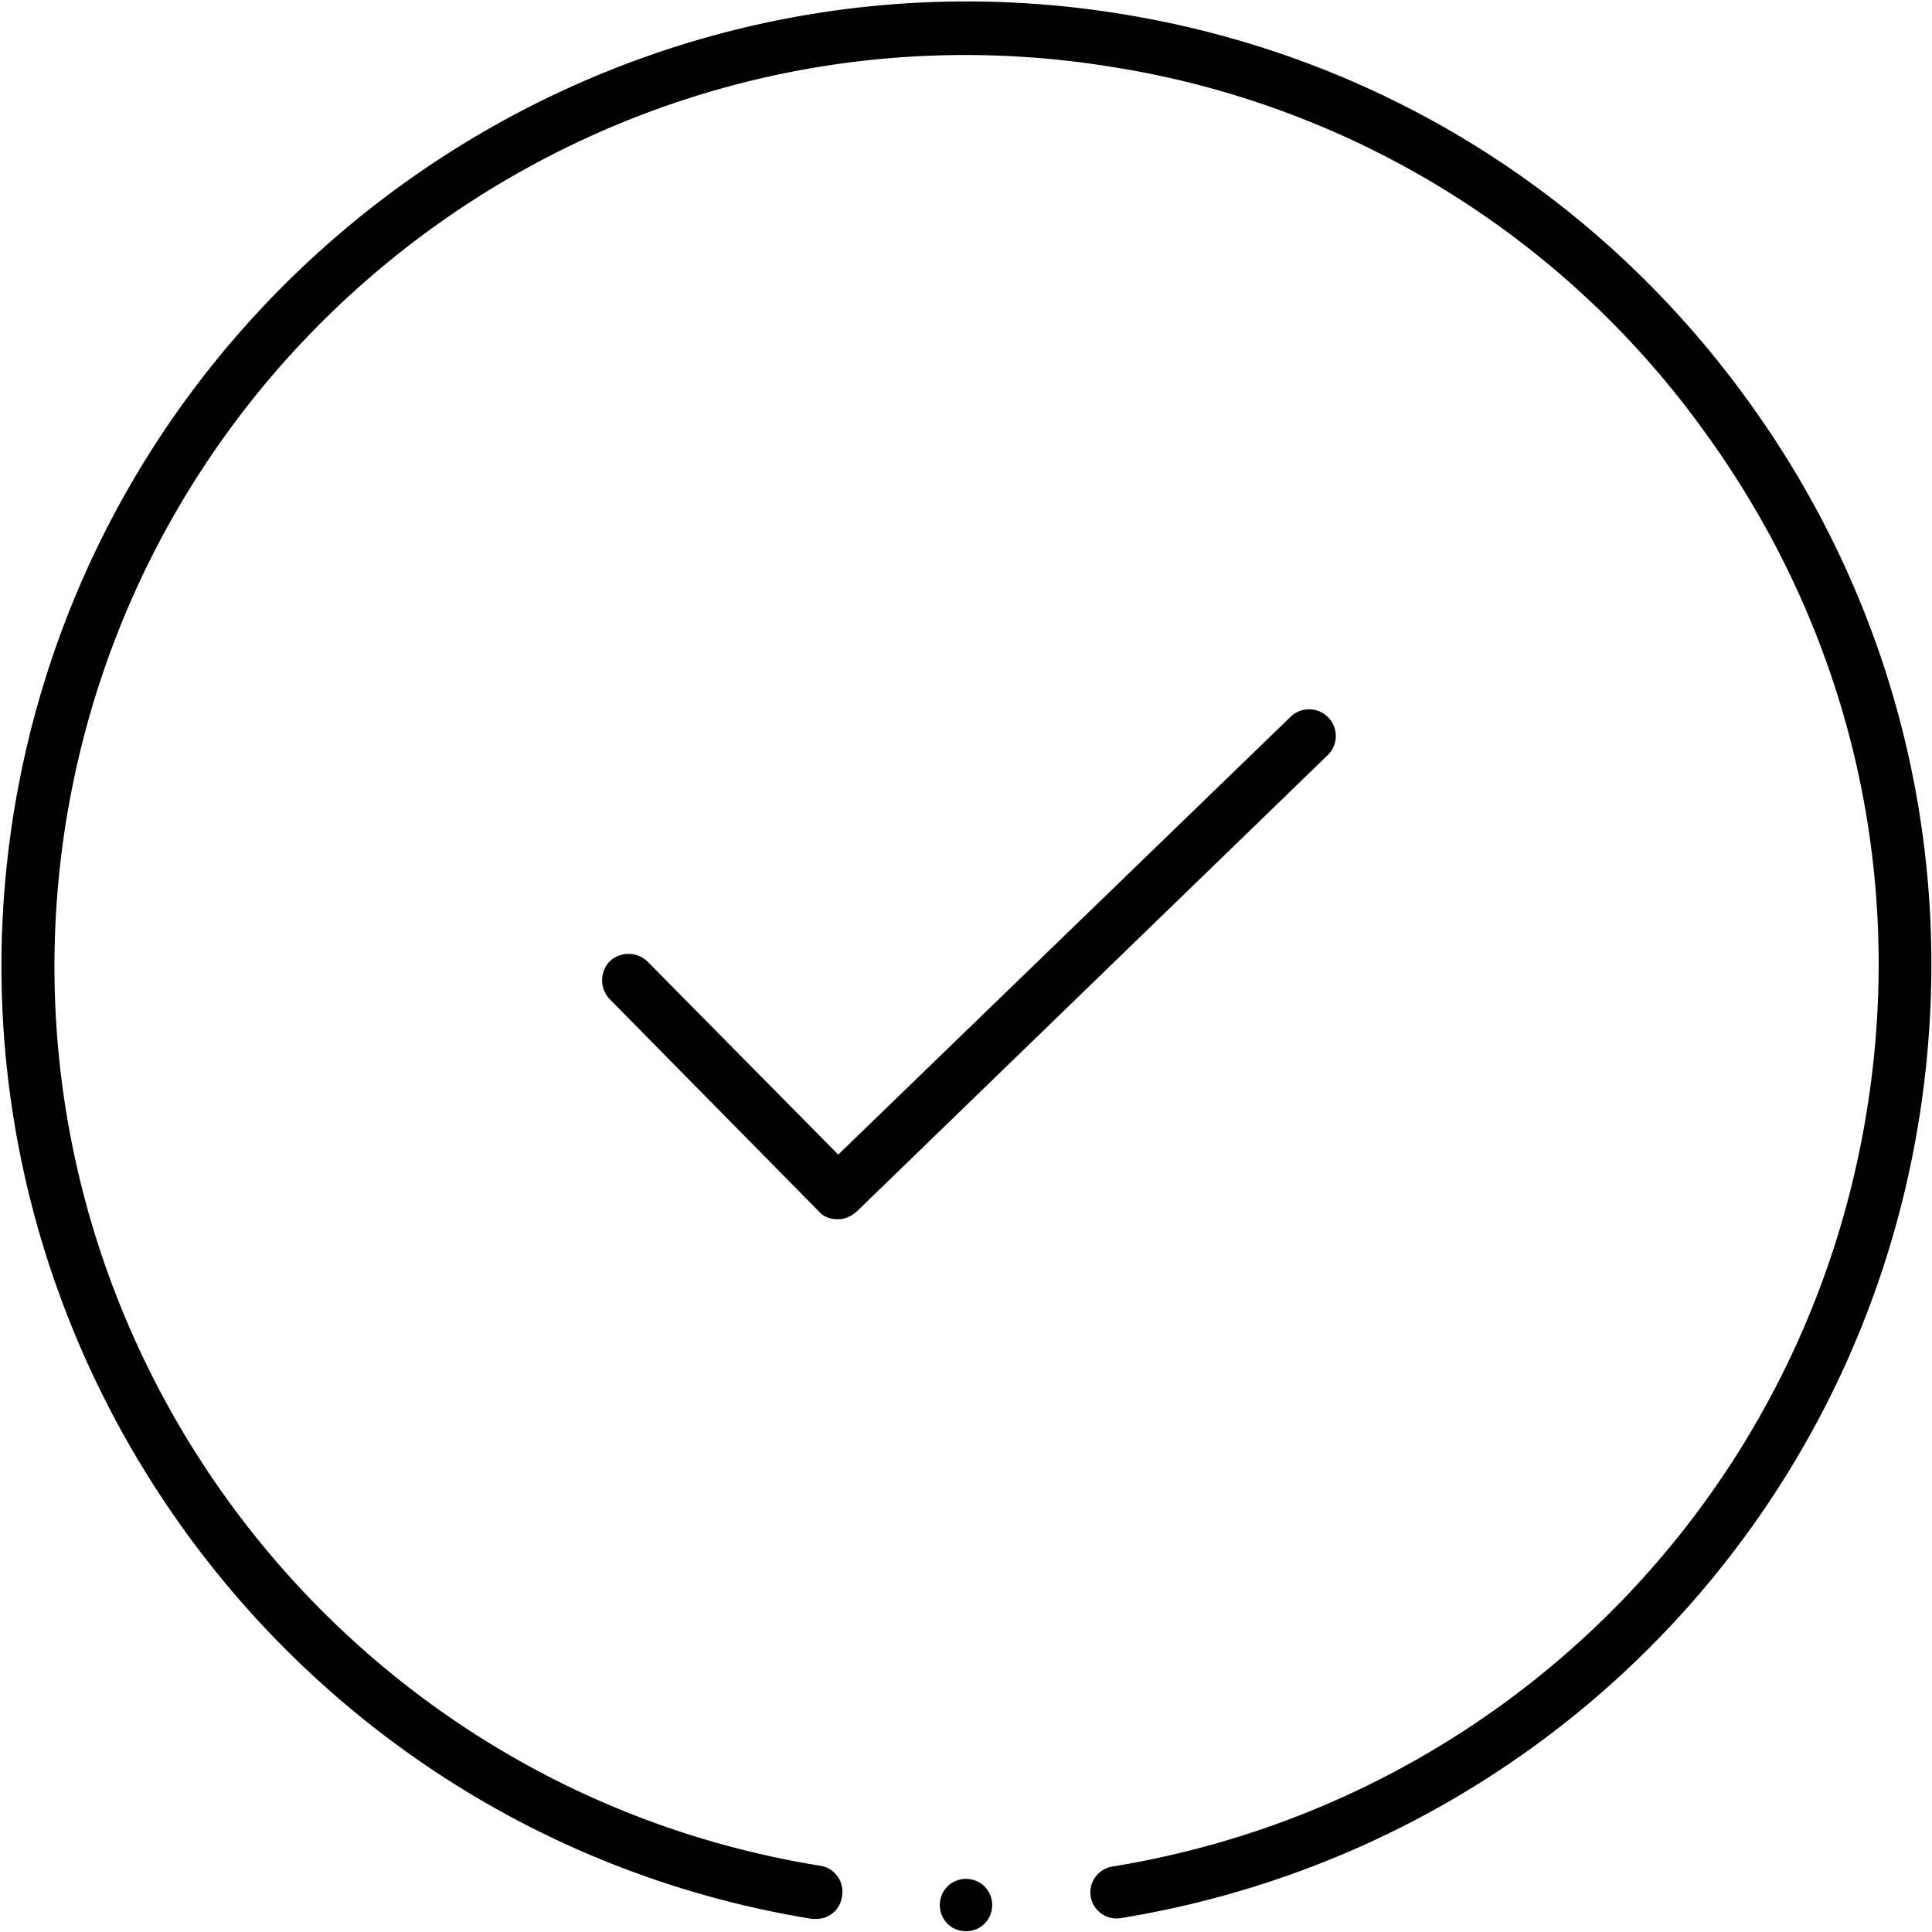
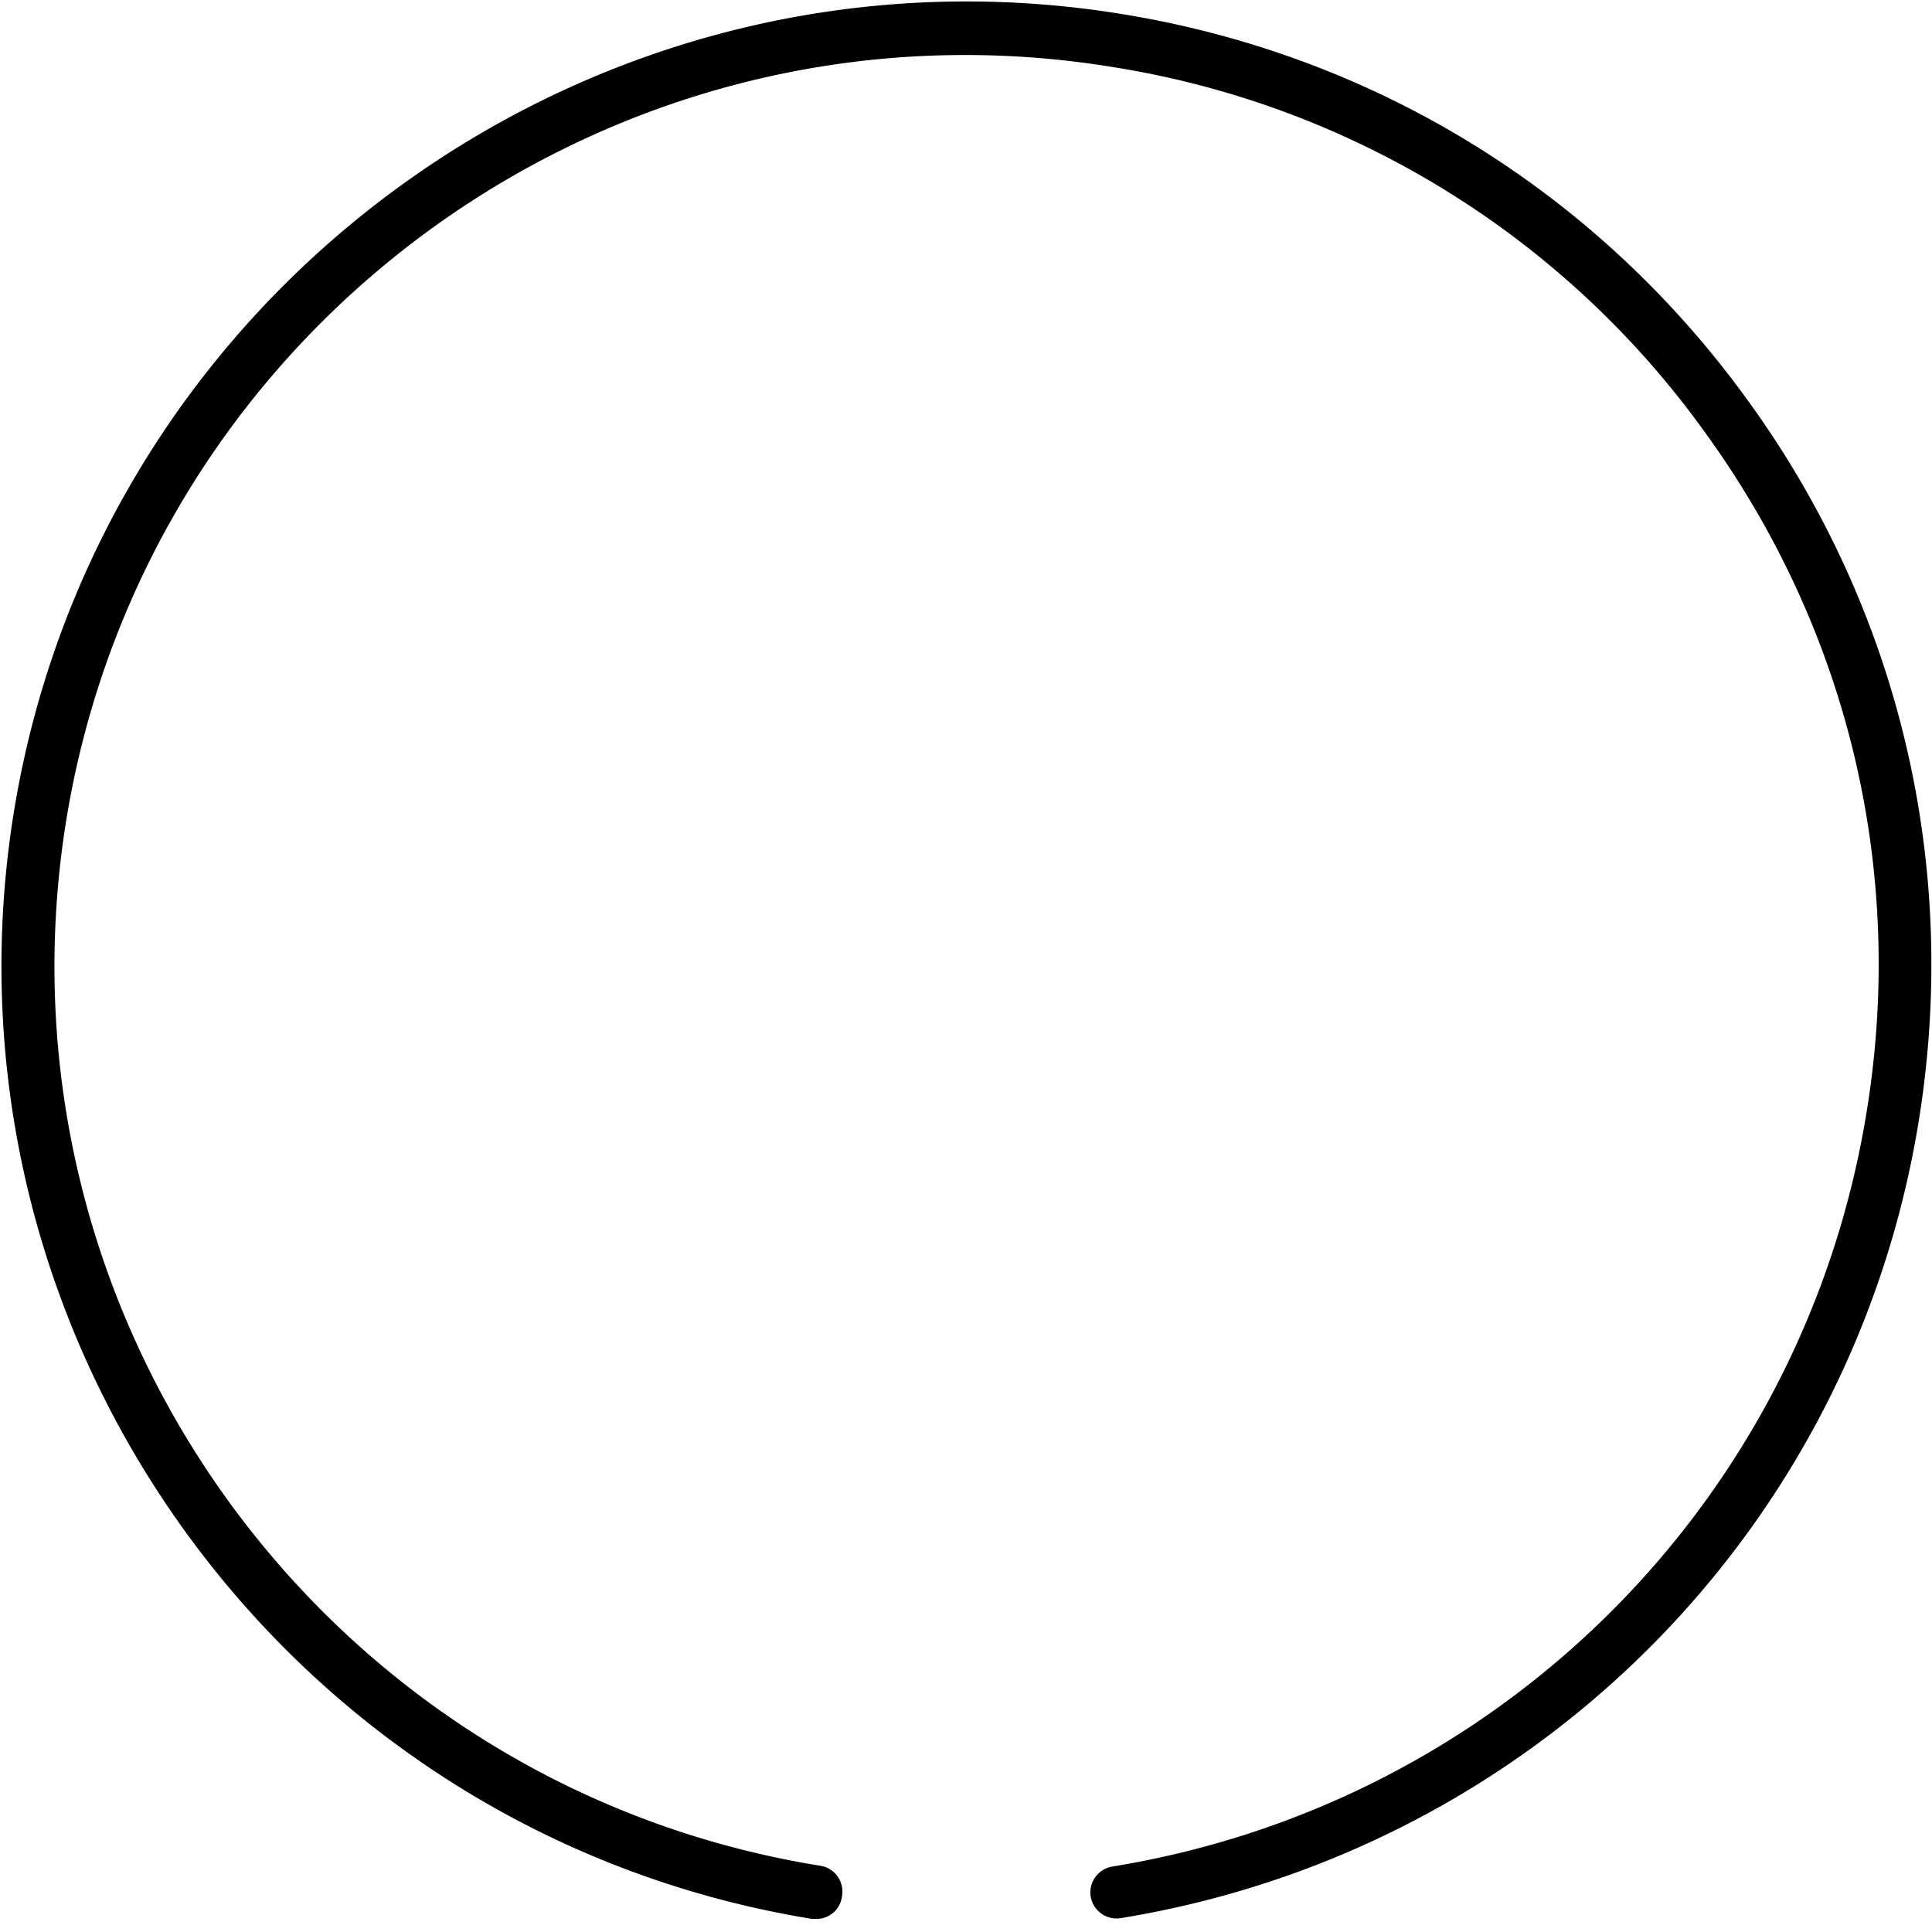
<svg xmlns="http://www.w3.org/2000/svg" xml:space="preserve" viewBox="0 0 251 251">
  <path d="M106.1 249.3h-.6C37.3 238.2-9.2 173.7 1.8 105.5 12.9 37.3 77.4-9.2 145.6 1.8c33 5.3 62 23.2 81.6 50.4 19.6 27.1 27.4 60.3 22.1 93.3-8.6 53.4-50.3 95-103.7 103.7-1.9.3-3.6-1-3.9-2.8-.3-1.9 1-3.6 2.8-3.9 50.4-8.2 89.8-47.5 98-98 5.1-31.2-2.3-62.5-20.9-88.2a117.24 117.24 0 0 0-77.1-47.6C80-1.8 19.1 42.1 8.6 106.6c-10.4 64.5 33.5 125.4 98 135.8 1.9.3 3.1 2.1 2.8 3.9-.2 1.8-1.7 3-3.3 3z" class="st0" />
-   <path d="M125.5 250.9c-1.9 0-3.4-1.5-3.4-3.4s1.5-3.4 3.4-3.4 3.4 1.5 3.4 3.4-1.5 3.4-3.4 3.4zm-16.7-92.5c-.9 0-1.8-.3-2.4-1l-27.2-27.6a3.57 3.57 0 0 1 0-4.9c1.4-1.3 3.5-1.3 4.9 0l24.8 25.1 58.9-57a3.47 3.47 0 0 1 4.8 5l-61.3 59.4c-.8.7-1.6 1-2.5 1z" class="st0" />
</svg>